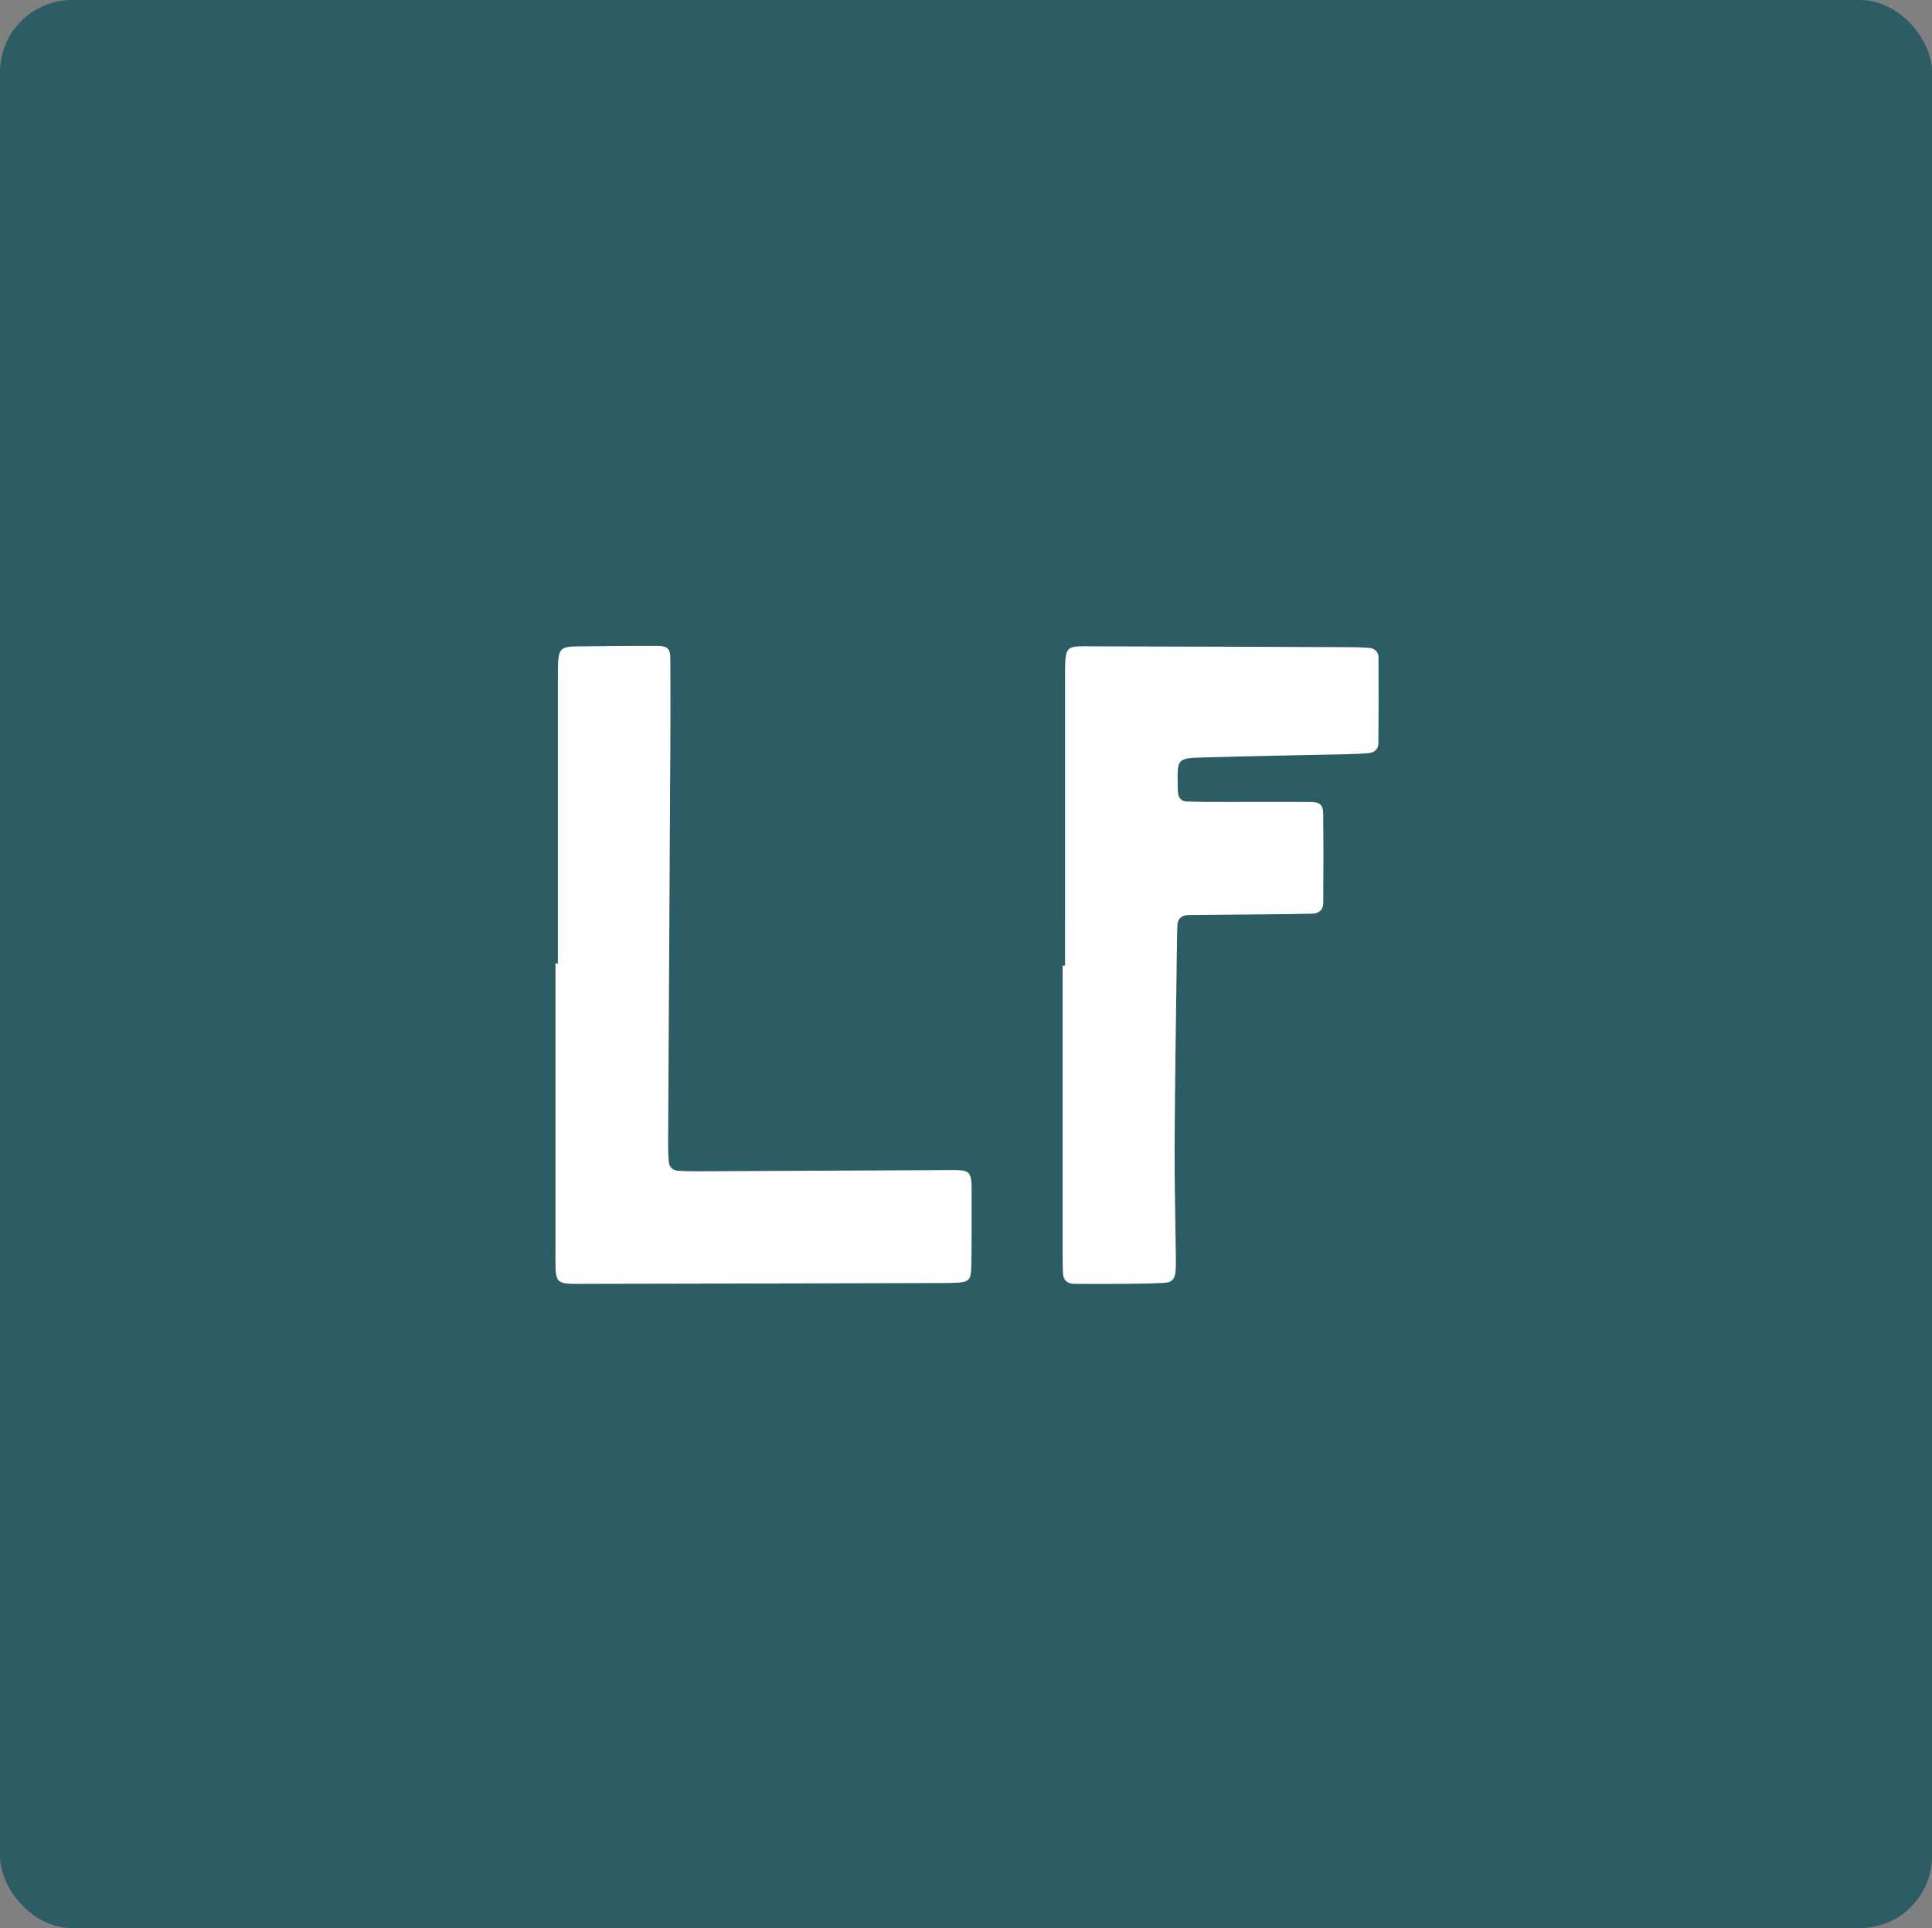
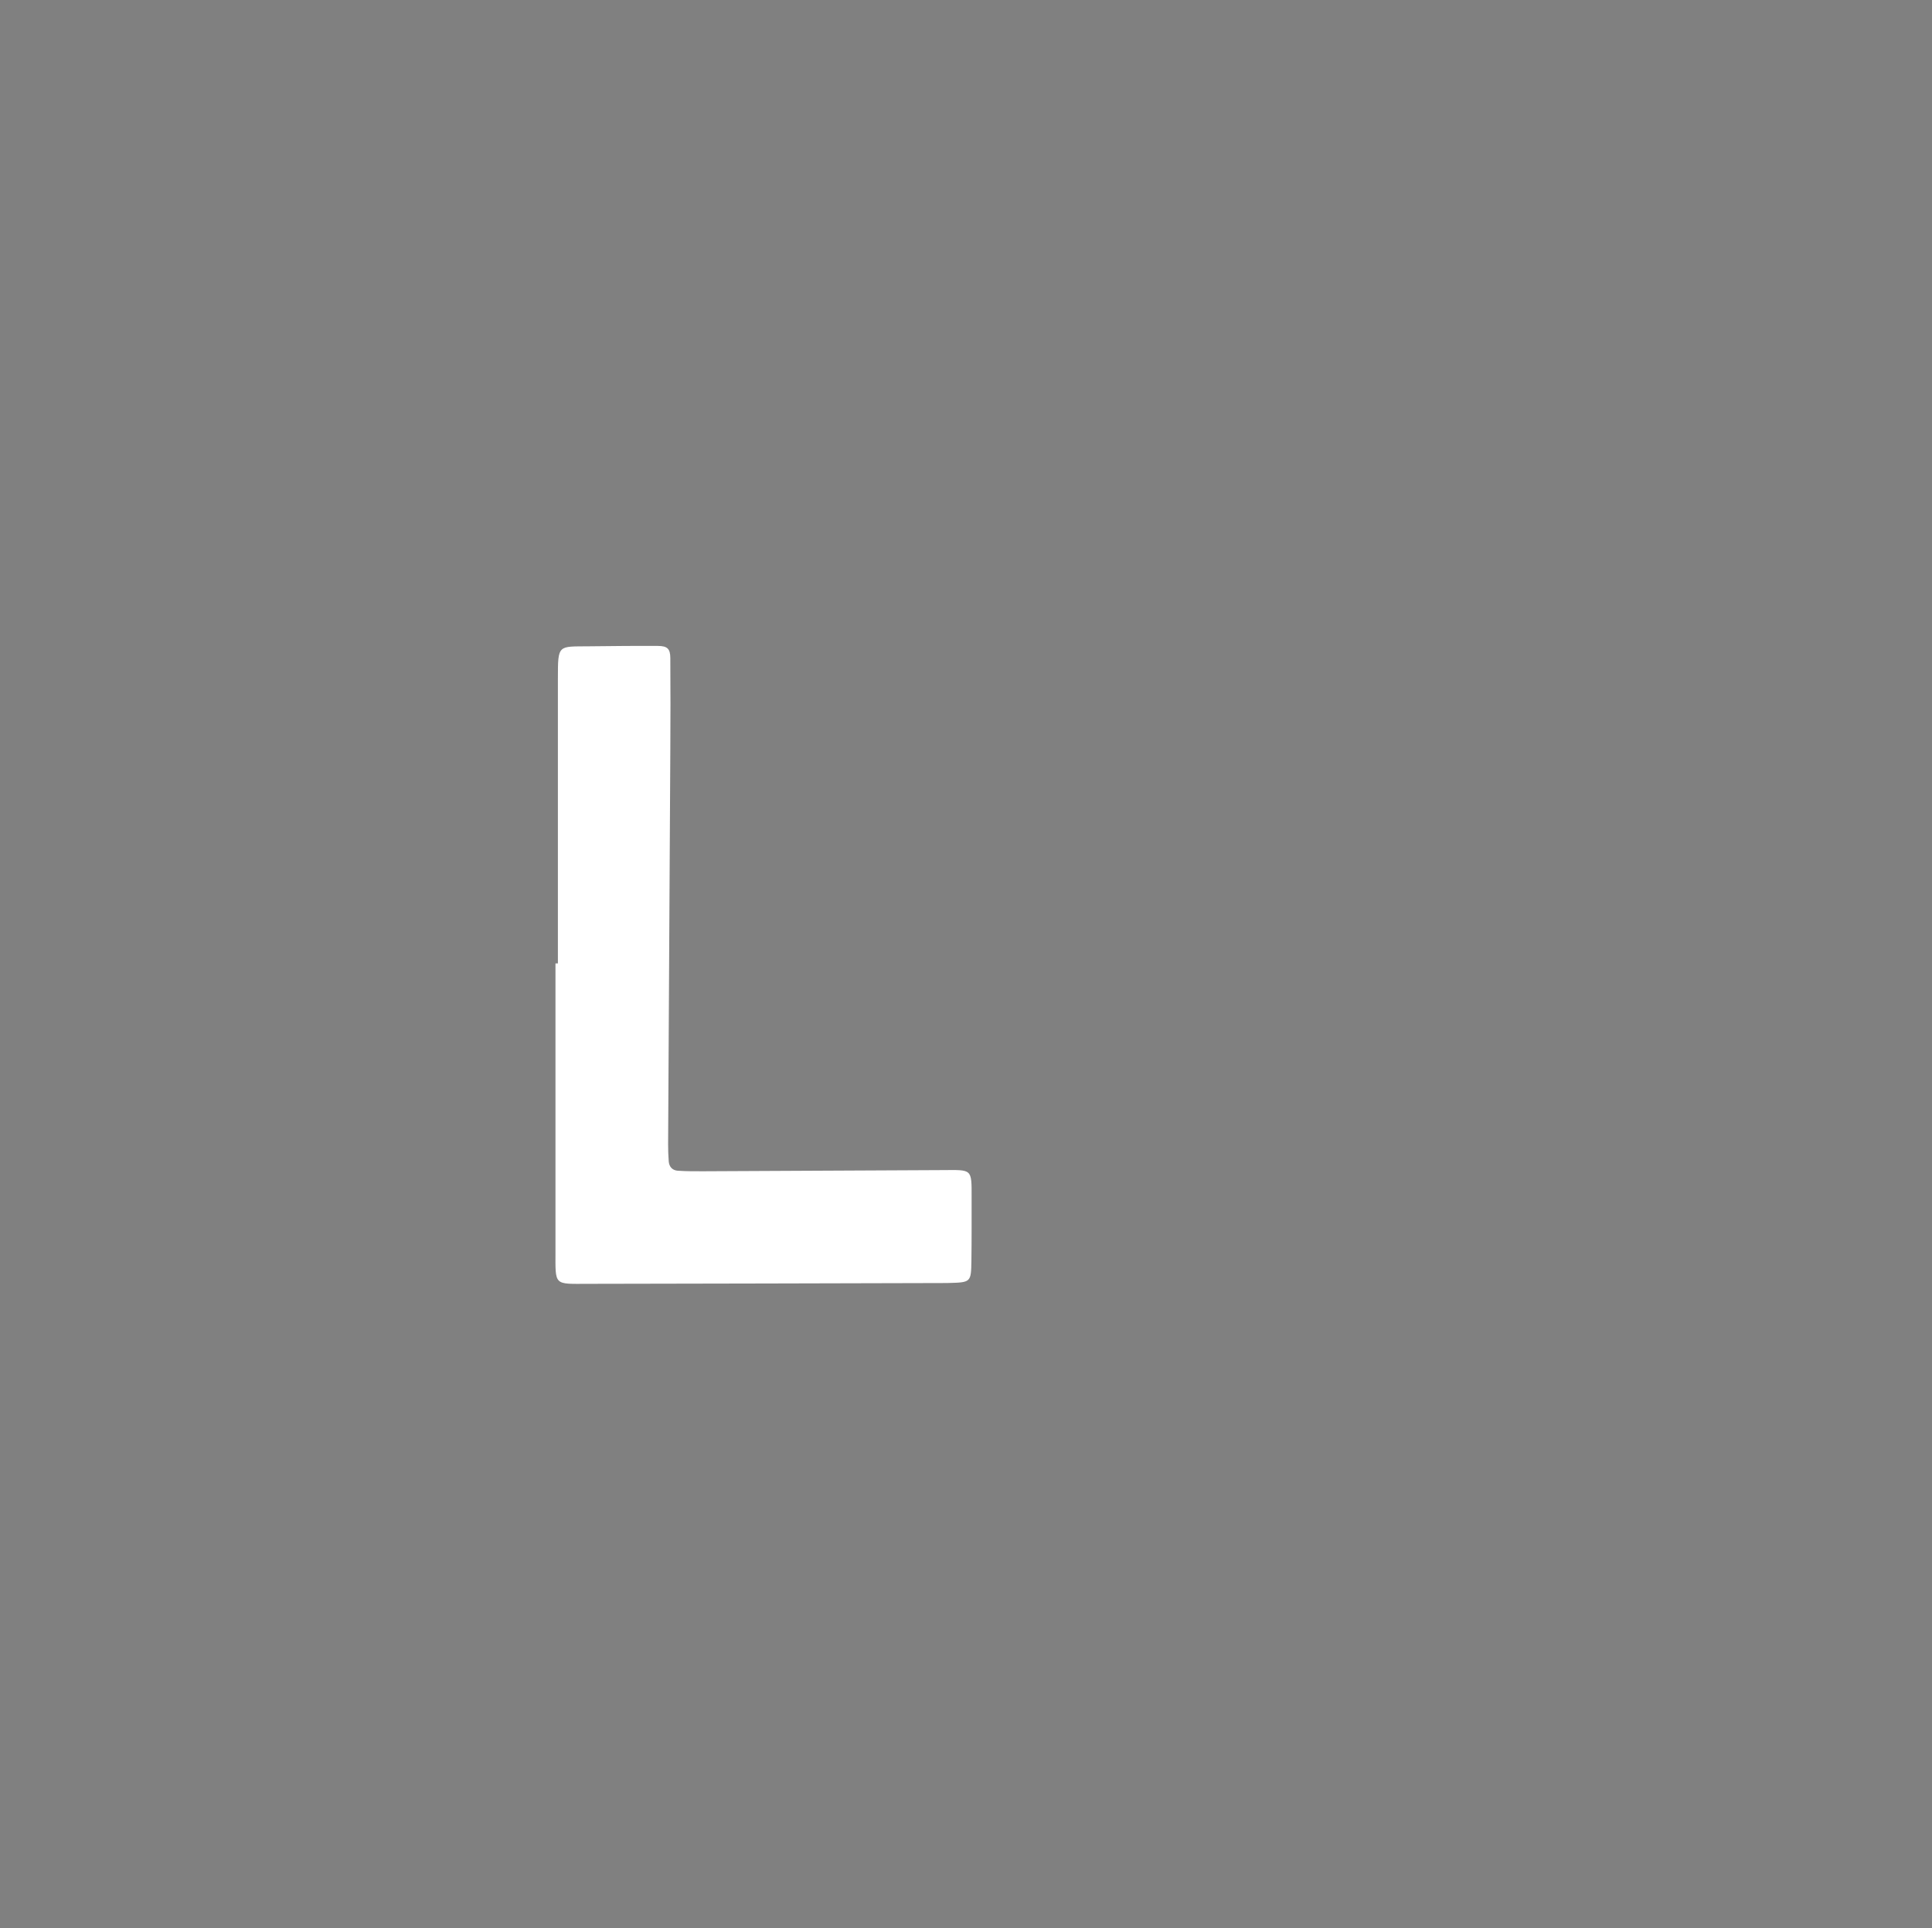
<svg xmlns="http://www.w3.org/2000/svg" id="Layer_1" data-name="Layer 1" viewBox="0 0 1201.28 1198.92">
  <rect x="0" y="0" width="1201.28" height="1198.92" fill="#808080" stroke="none" />
  <defs>
    <style>
      .cls-1 {
        fill: #fff;
      }

      .cls-2 {
        fill: #2c5c64;
      }
    </style>
  </defs>
-   <rect class="cls-2" width="1201.28" height="1198.92" rx="44.81" ry="44.81" />
  <g>
    <path class="cls-1" d="M346.89,421.92c0-21.41.03-19.82,19.3-20.03,14.31-.15,28.63-.33,42.94-.23,5.81.04,7.61,1.75,7.66,7.44.16,19.09.1,38.17,0,57.26-.44,81.72-.93,163.44-1.37,245.15-.02,3.57.12,7.15.39,10.71.26,3.4,2.36,5.55,5.64,5.77,5.34.37,10.73.35,16.09.33,49.51-.22,99.02-.49,148.53-.72,18.38-.09,18.1-1.15,18.06,17.07-.03,13.12.07,26.25-.13,39.37-.2,13.4-.34,13.41-14.48,13.76-1.19.03-2.38.03-3.58.03-73.37.17-146.74.4-220.11.49-21.64.03-20.46,1.45-20.45-20.29.03-59.65,0-119.3,0-178.96h1.5v-177.17Z" />
-     <path class="cls-1" d="M662.23,600.47c0-59.62-.02-119.25.01-178.88.01-21.55-.16-19.69,19.35-19.66,52.47.09,104.94.29,157.42.49,4.17.01,8.34.1,12.49.48,3.35.3,5.59,2.51,5.61,5.81.12,17.88.1,35.76-.07,53.65-.03,3.27-2.25,5.55-5.58,5.88-4.74.46-9.51.63-14.27.74-29.81.68-59.62,1.14-89.42,2.03-15.64.47-15.75.93-15.52,16.54.03,1.79.08,3.57.21,5.36.26,3.49,2.31,5.38,5.68,5.5,6.55.22,13.11.27,19.66.27,19.08.02,38.16-.12,57.24.02,5.74.04,7.65,1.82,7.71,7.41.19,18.48.13,36.96.03,55.44-.03,4.22-2.69,6.5-6.8,6.6-10.13.25-20.26.32-30.4.42-15.5.15-31,.23-46.5.43-4.06.05-6.8,1.99-6.99,6.36-.21,4.76-.26,9.53-.32,14.3-.5,40.54-1.18,81.08-1.42,121.62-.13,22.65.49,45.31.75,67.96.04,3.57.13,7.17-.12,10.72-.38,5.53-2.16,7.53-7.65,7.8-8.33.41-16.69.48-25.03.55-10.13.09-20.27.06-30.41,0-4.21-.02-6.74-2.22-6.94-6.45-.25-5.36-.22-10.73-.22-16.09-.01-58.43,0-116.87,0-175.3h1.5Z" />
  </g>
</svg>